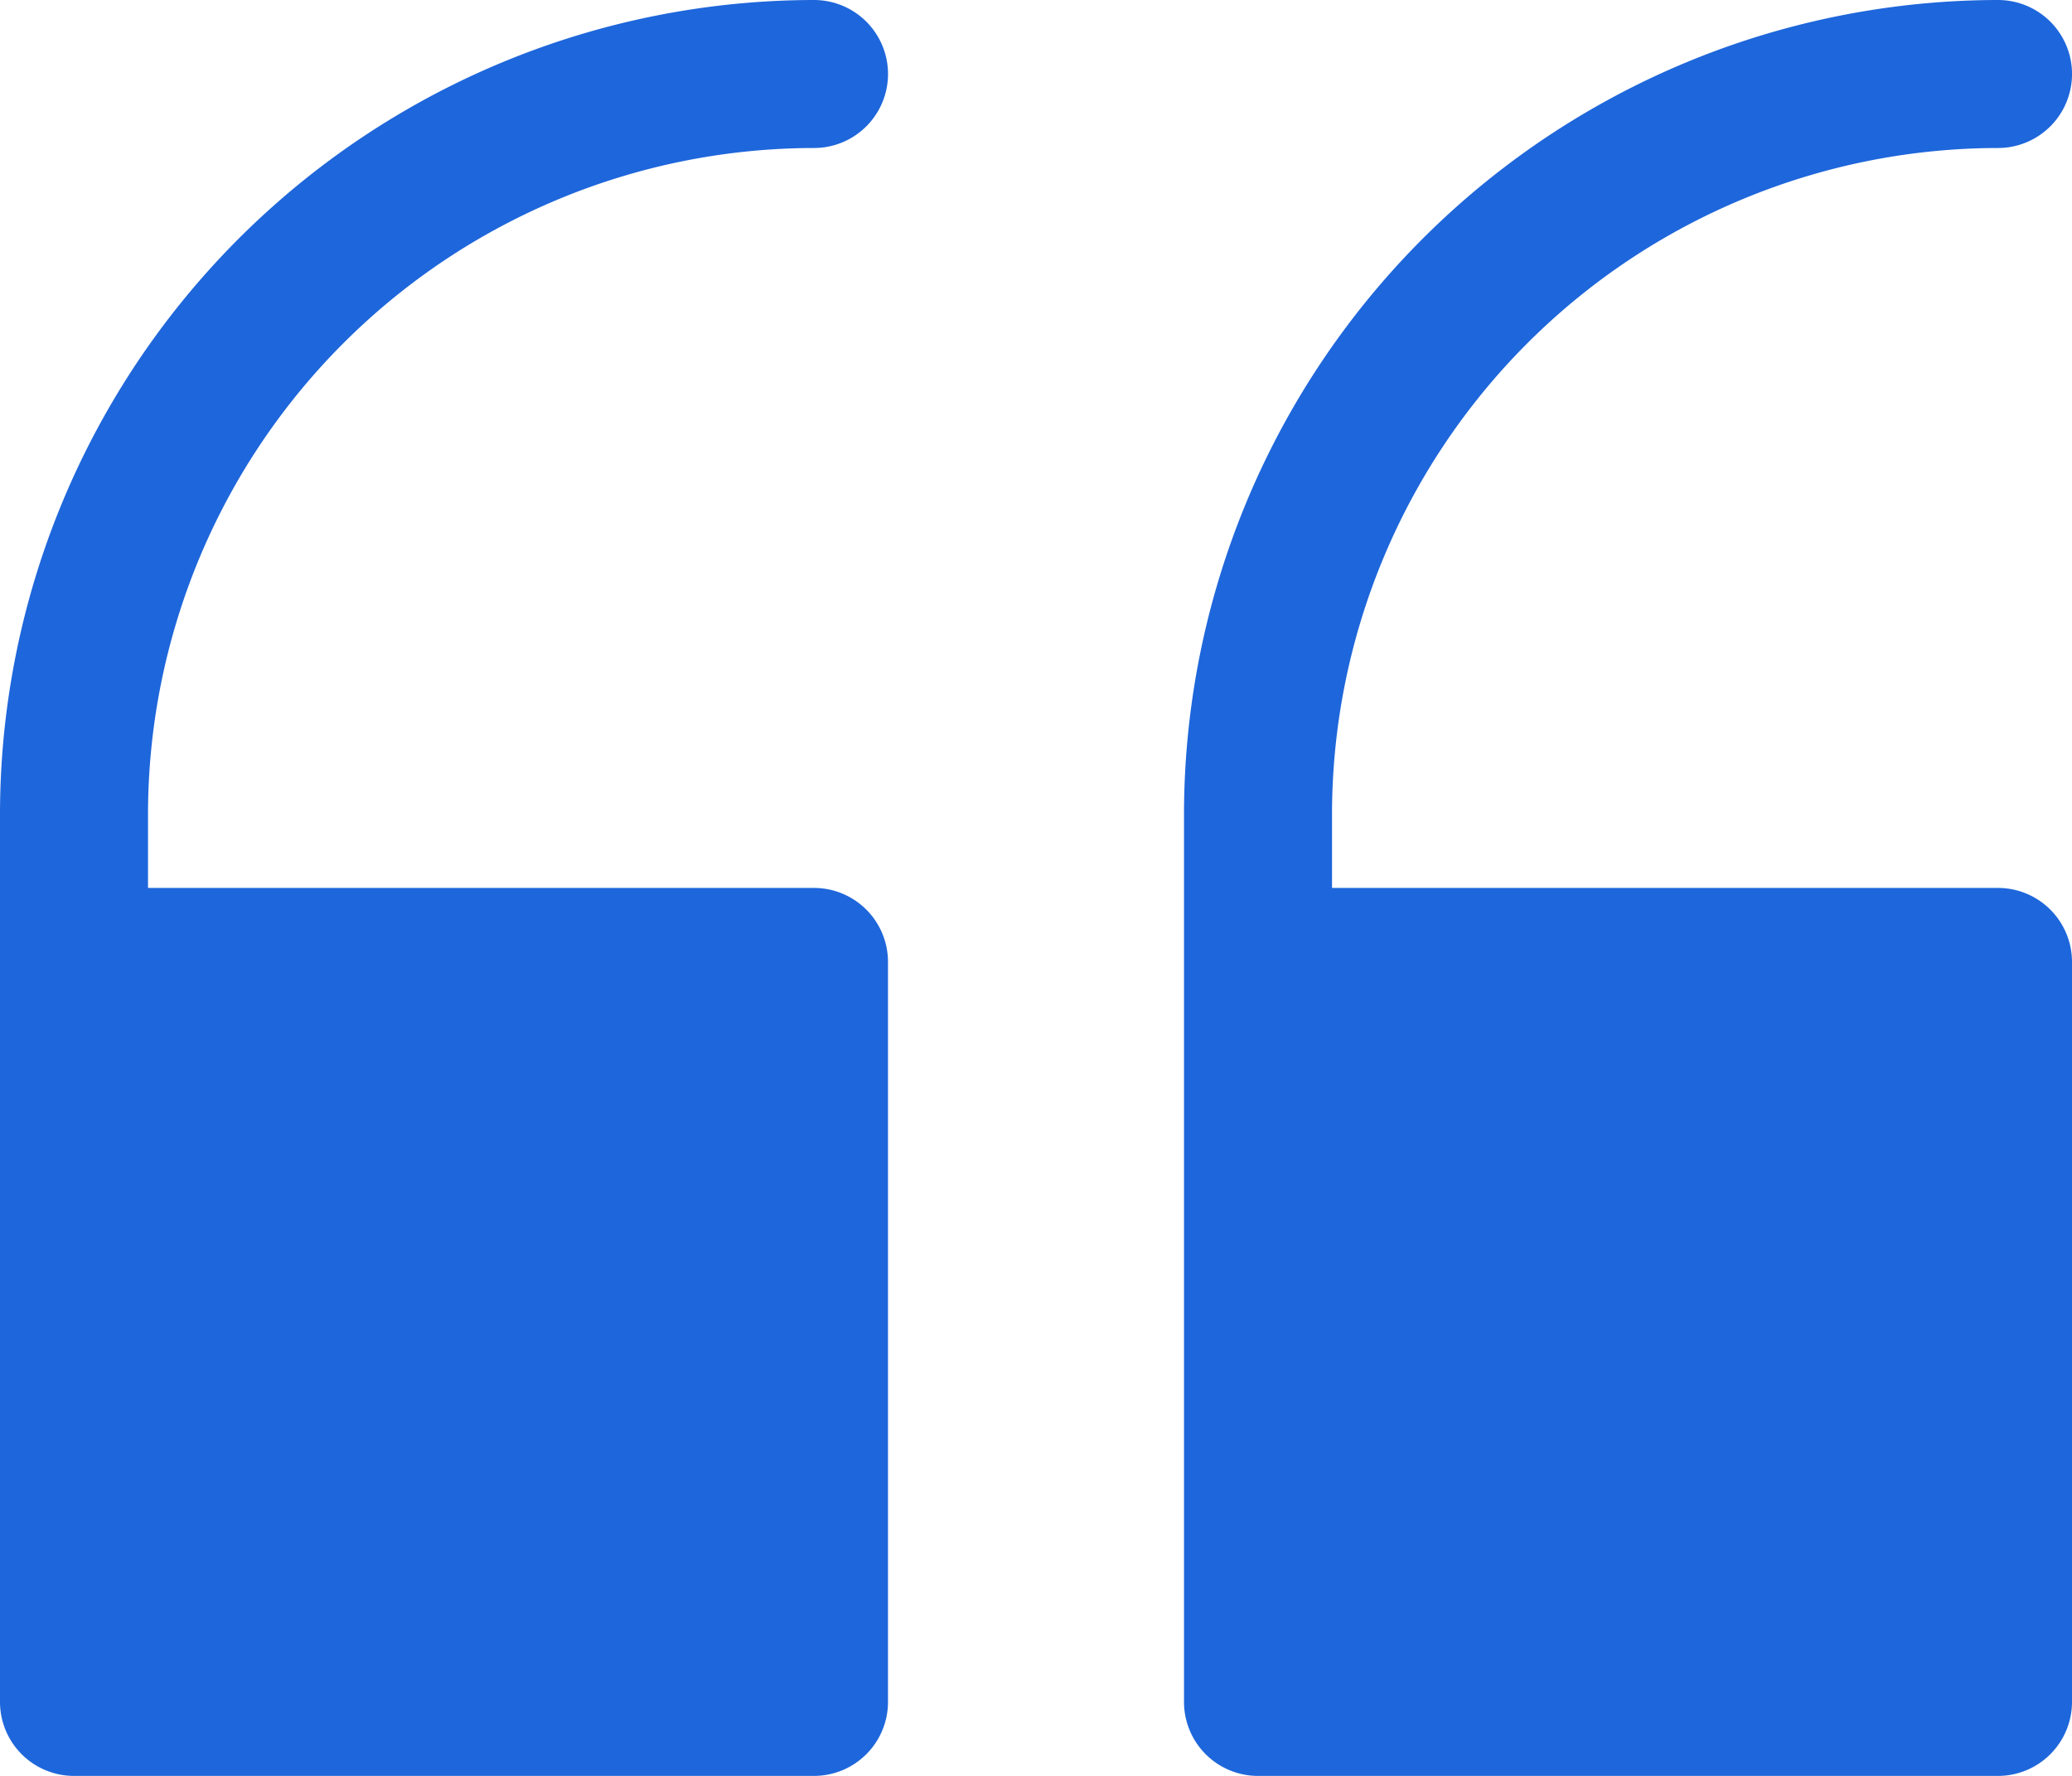
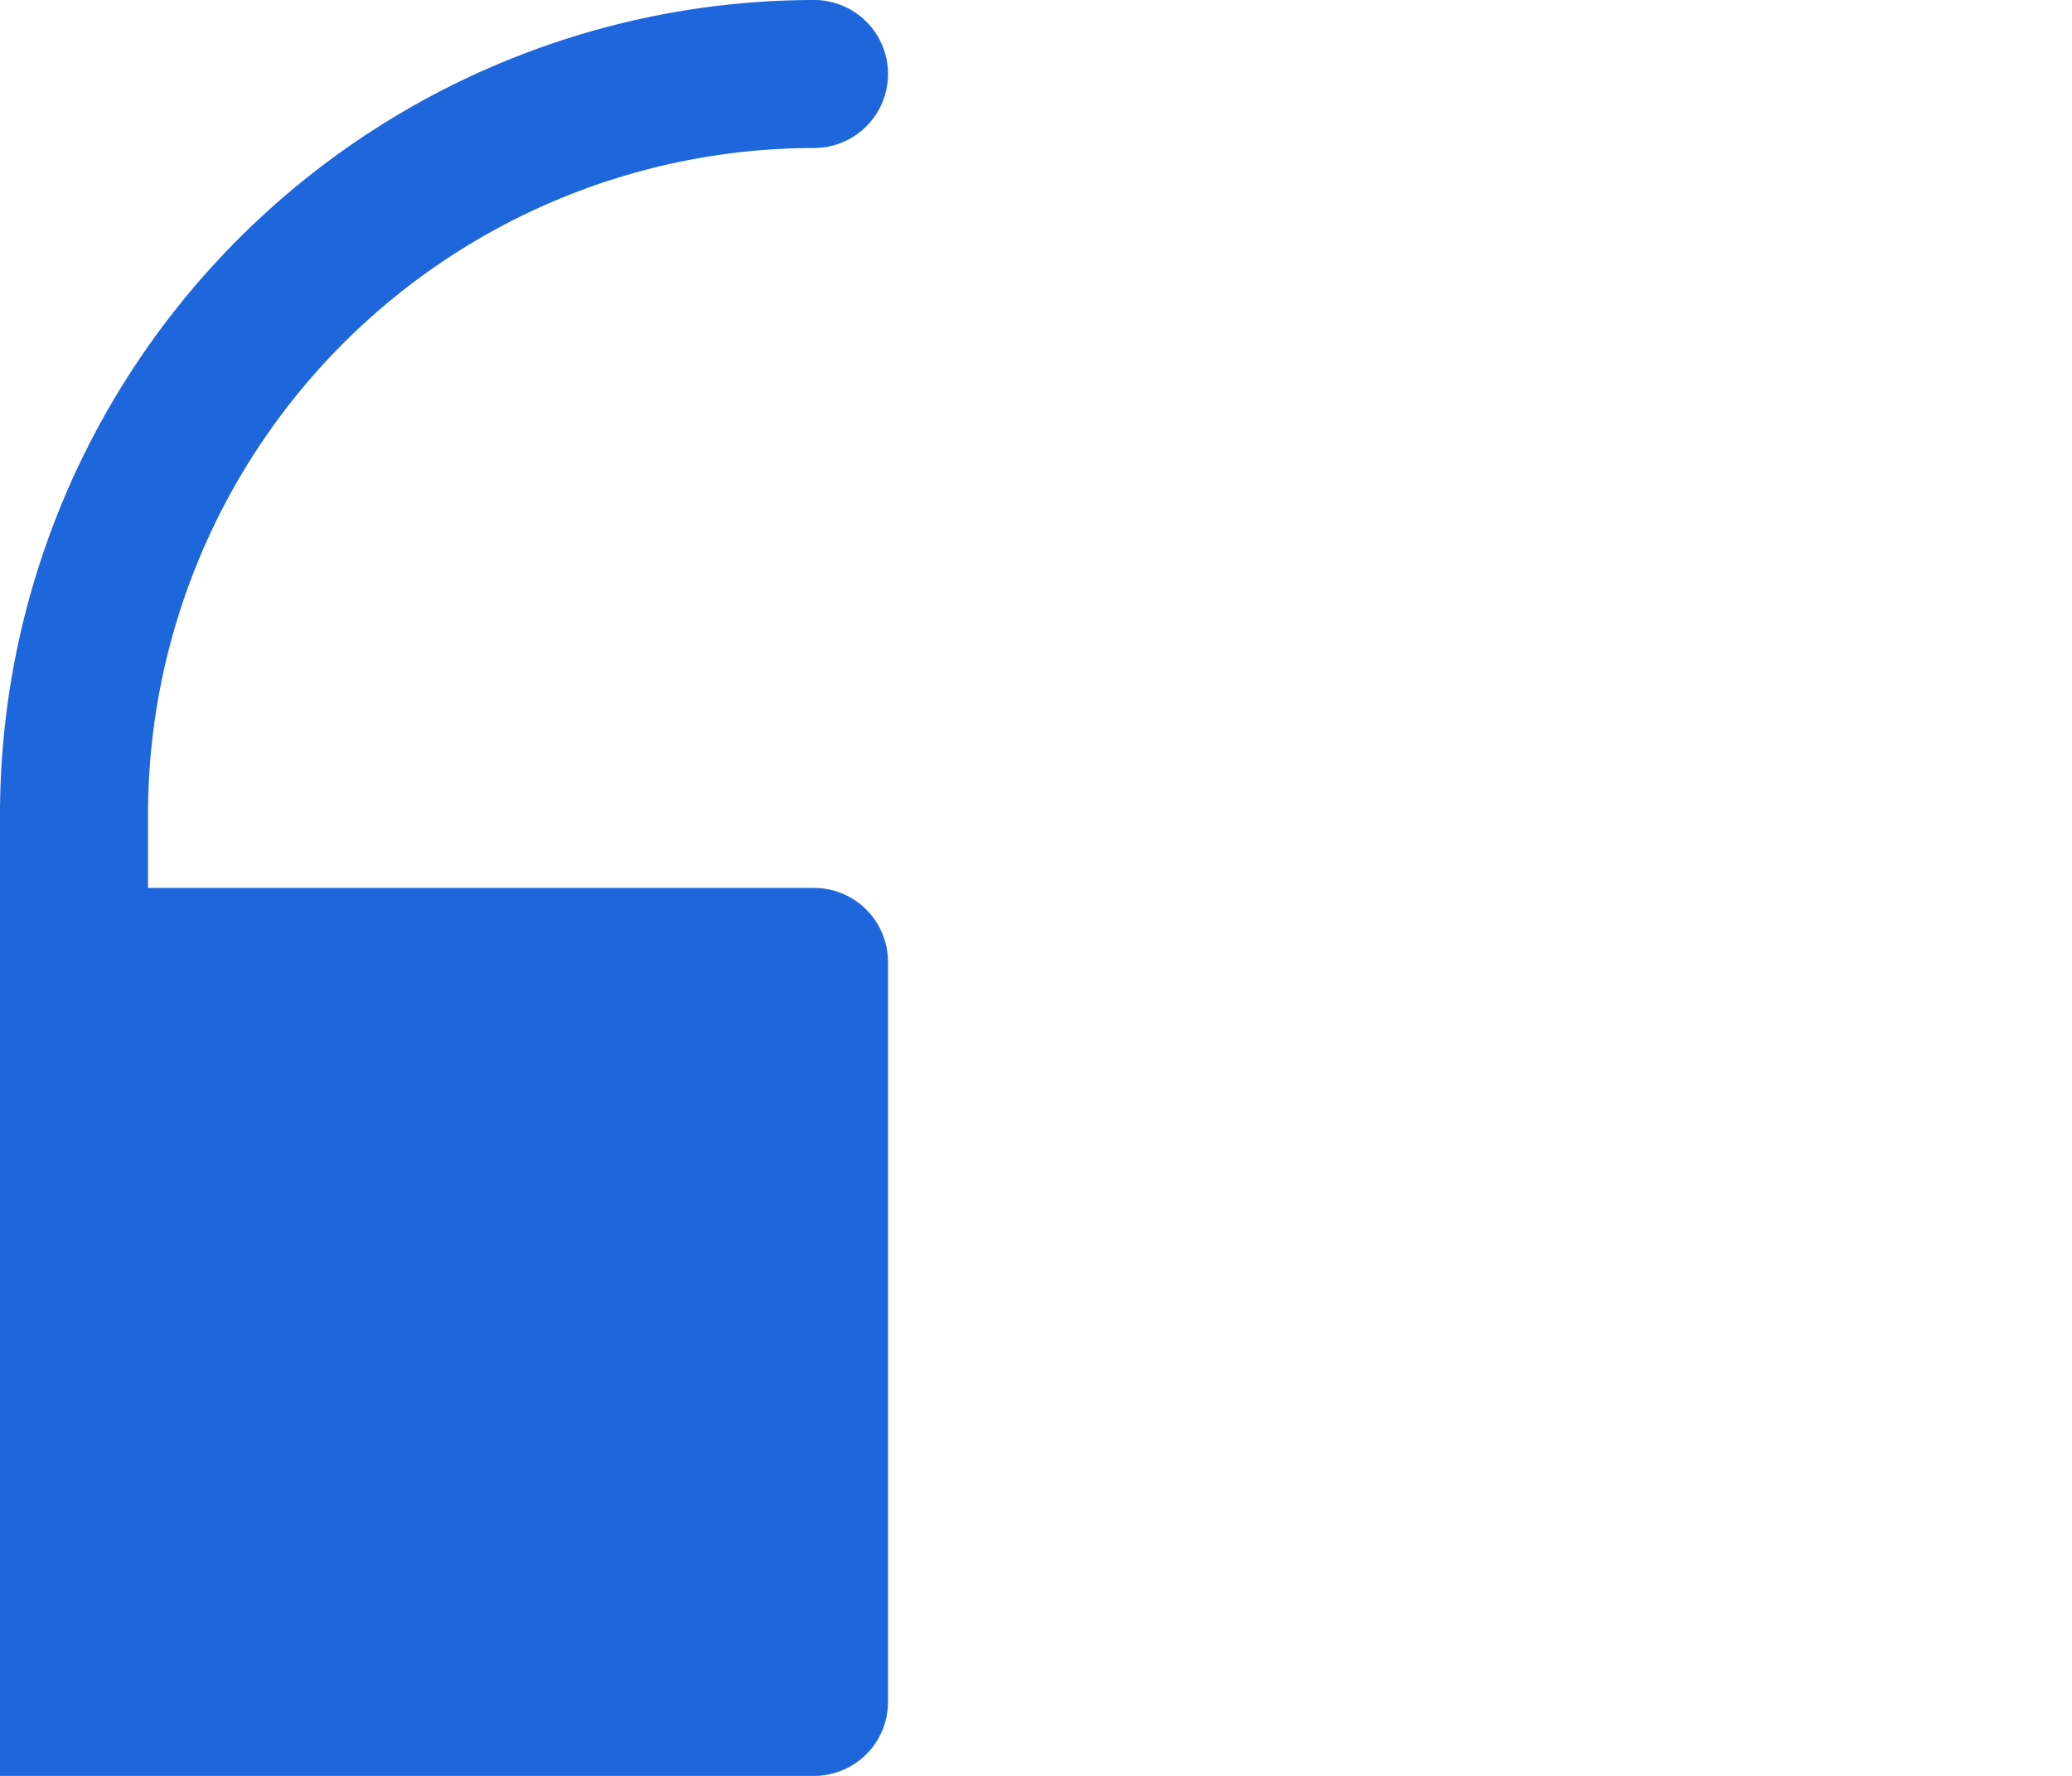
<svg xmlns="http://www.w3.org/2000/svg" width="43.944" height="37.667" viewBox="0 0 43.944 37.667">
  <g id="Grupo_1471" data-name="Grupo 1471" style="isolation: isolate">
-     <path id="Caminho_901" data-name="Caminho 901" d="M18.264,39.667H2.569A1.57,1.57,0,0,1,1,38.1V19.264A17.282,17.282,0,0,1,18.264,2a1.569,1.569,0,0,1,0,3.139A14.142,14.142,0,0,0,4.139,19.264v1.569H18.264A1.57,1.57,0,0,1,19.833,22.4V38.1A1.57,1.57,0,0,1,18.264,39.667Z" transform="translate(-1 -2)" fill="#1e66db" />
-     <path id="Caminho_902" data-name="Caminho 902" d="M26.264,39.667H10.569A1.57,1.57,0,0,1,9,38.1V19.264A17.284,17.284,0,0,1,26.264,2a1.569,1.569,0,0,1,0,3.139A14.142,14.142,0,0,0,12.139,19.264v1.569H26.264A1.57,1.57,0,0,1,27.833,22.4V38.1A1.57,1.57,0,0,1,26.264,39.667Z" transform="translate(16.111 -2)" fill="#1e66db" />
+     <path id="Caminho_901" data-name="Caminho 901" d="M18.264,39.667A1.57,1.57,0,0,1,1,38.1V19.264A17.282,17.282,0,0,1,18.264,2a1.569,1.569,0,0,1,0,3.139A14.142,14.142,0,0,0,4.139,19.264v1.569H18.264A1.57,1.57,0,0,1,19.833,22.4V38.1A1.57,1.57,0,0,1,18.264,39.667Z" transform="translate(-1 -2)" fill="#1e66db" />
  </g>
</svg>